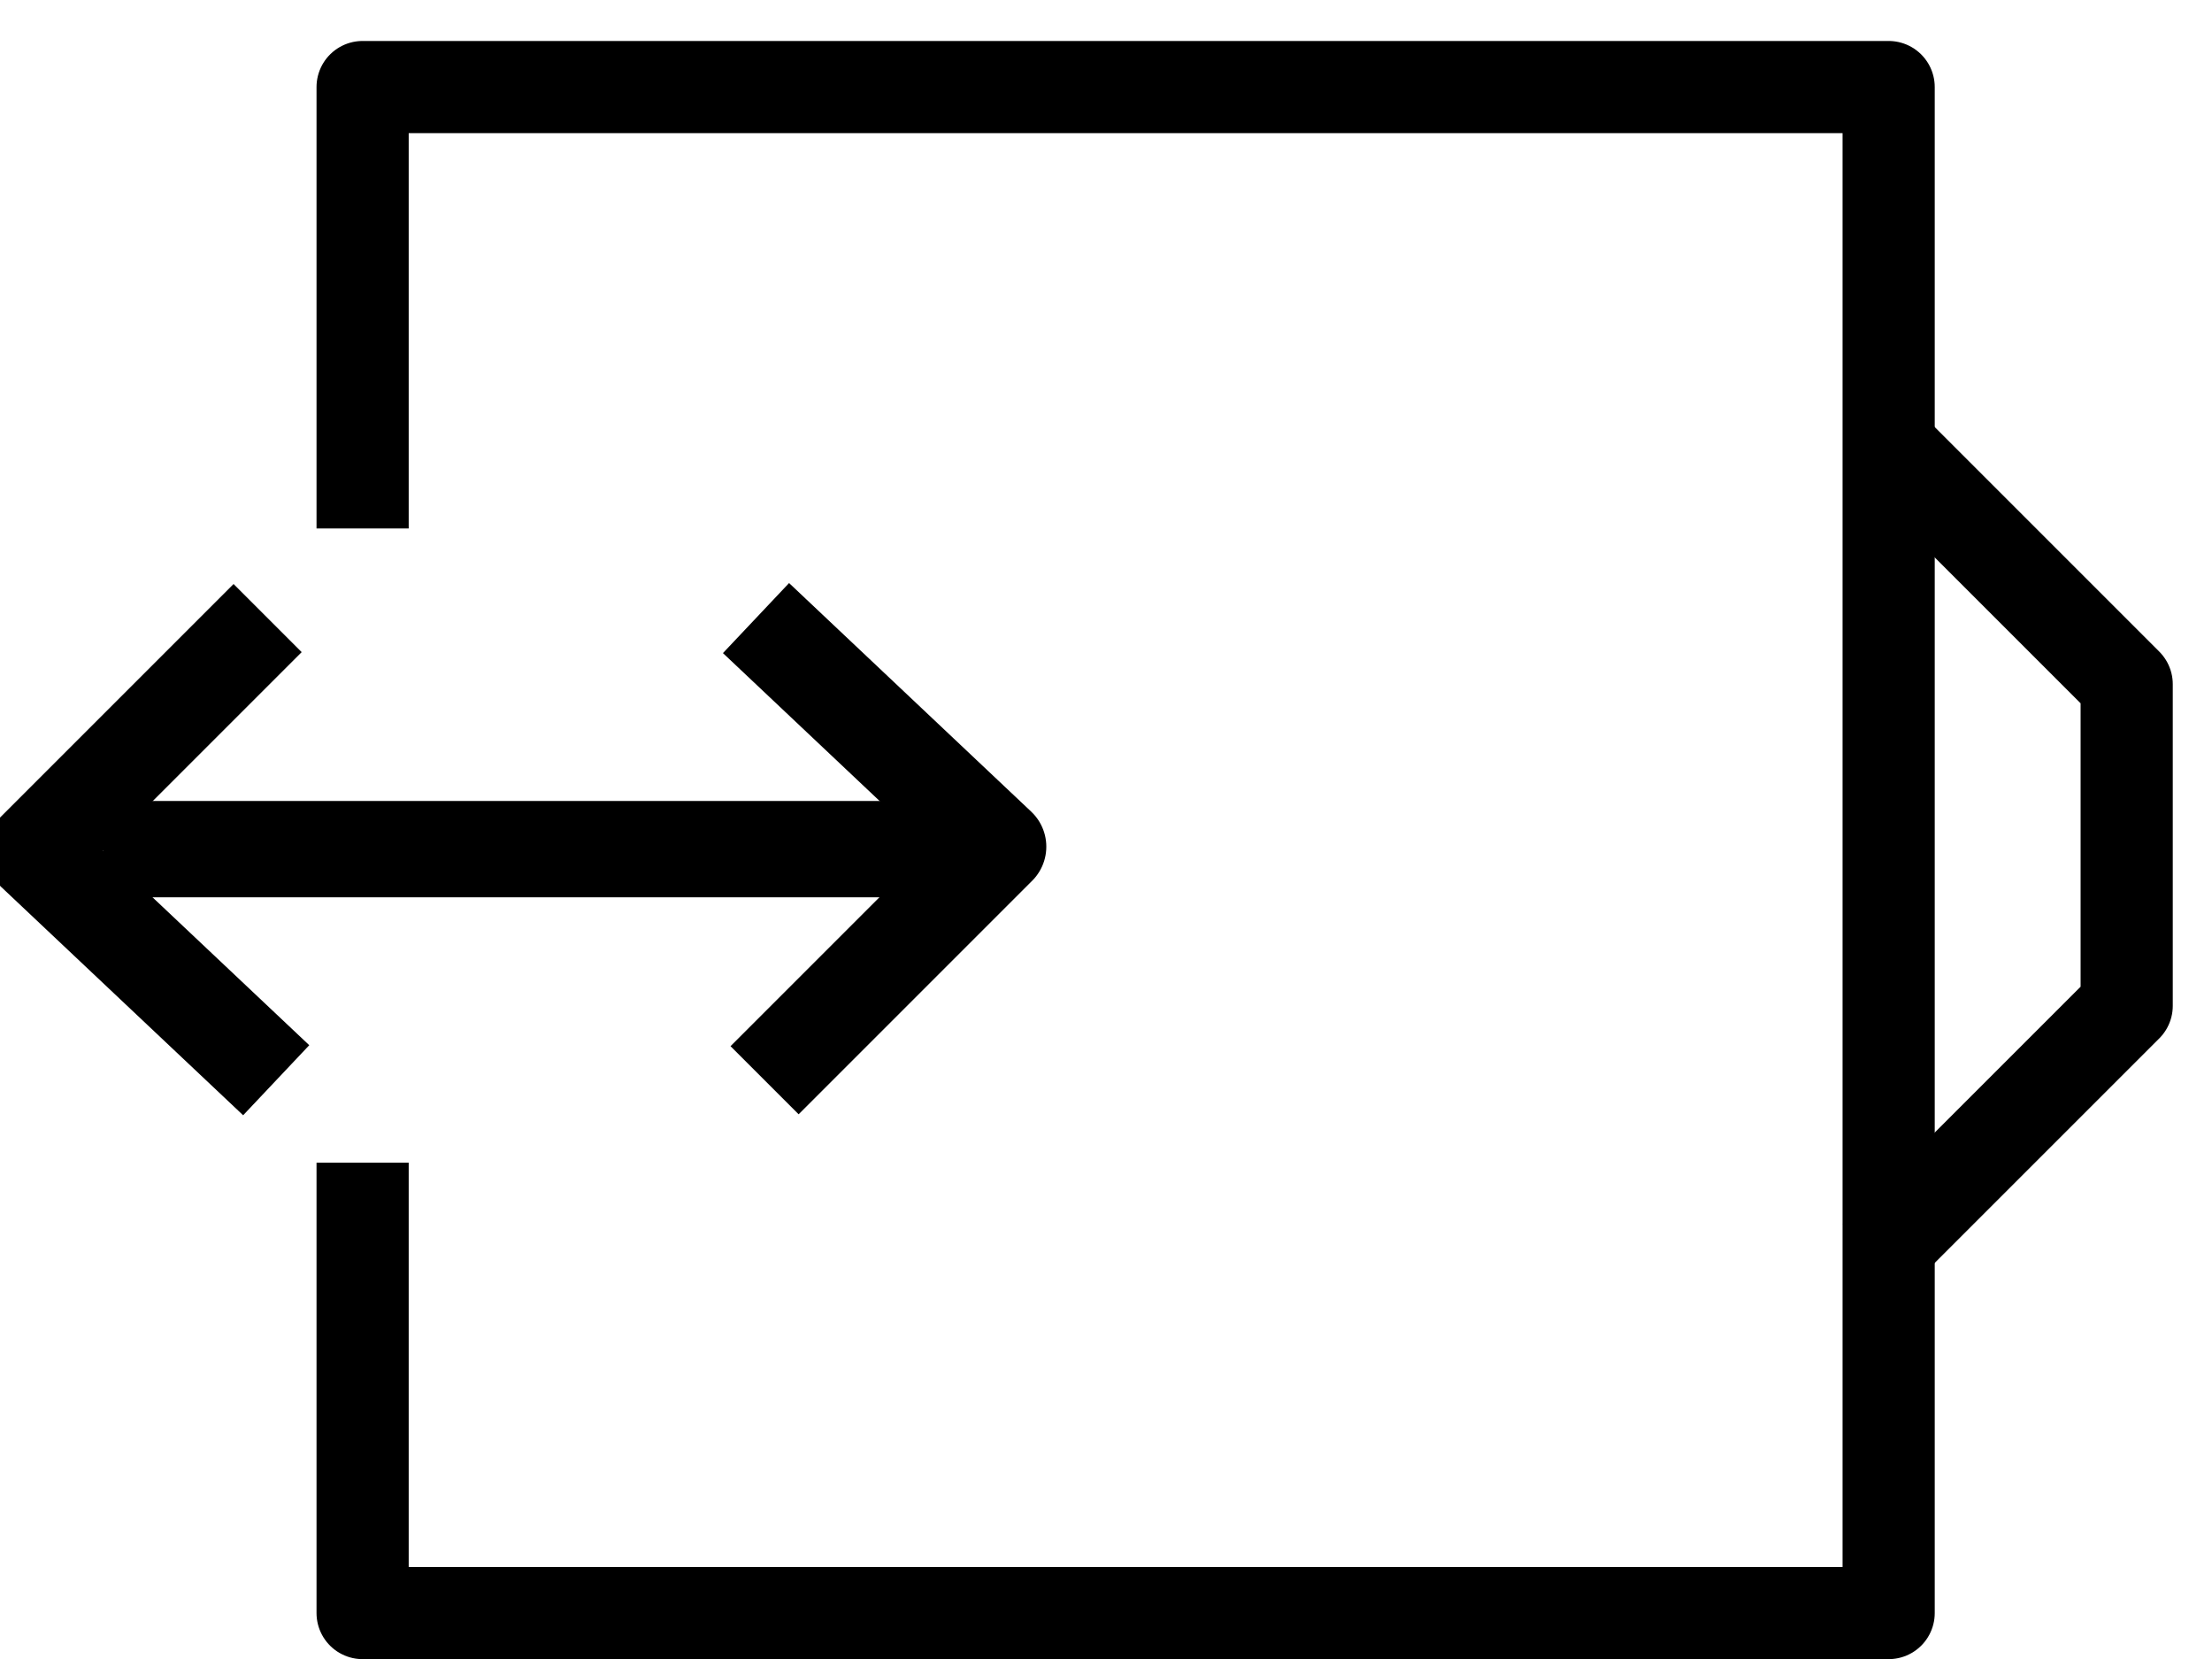
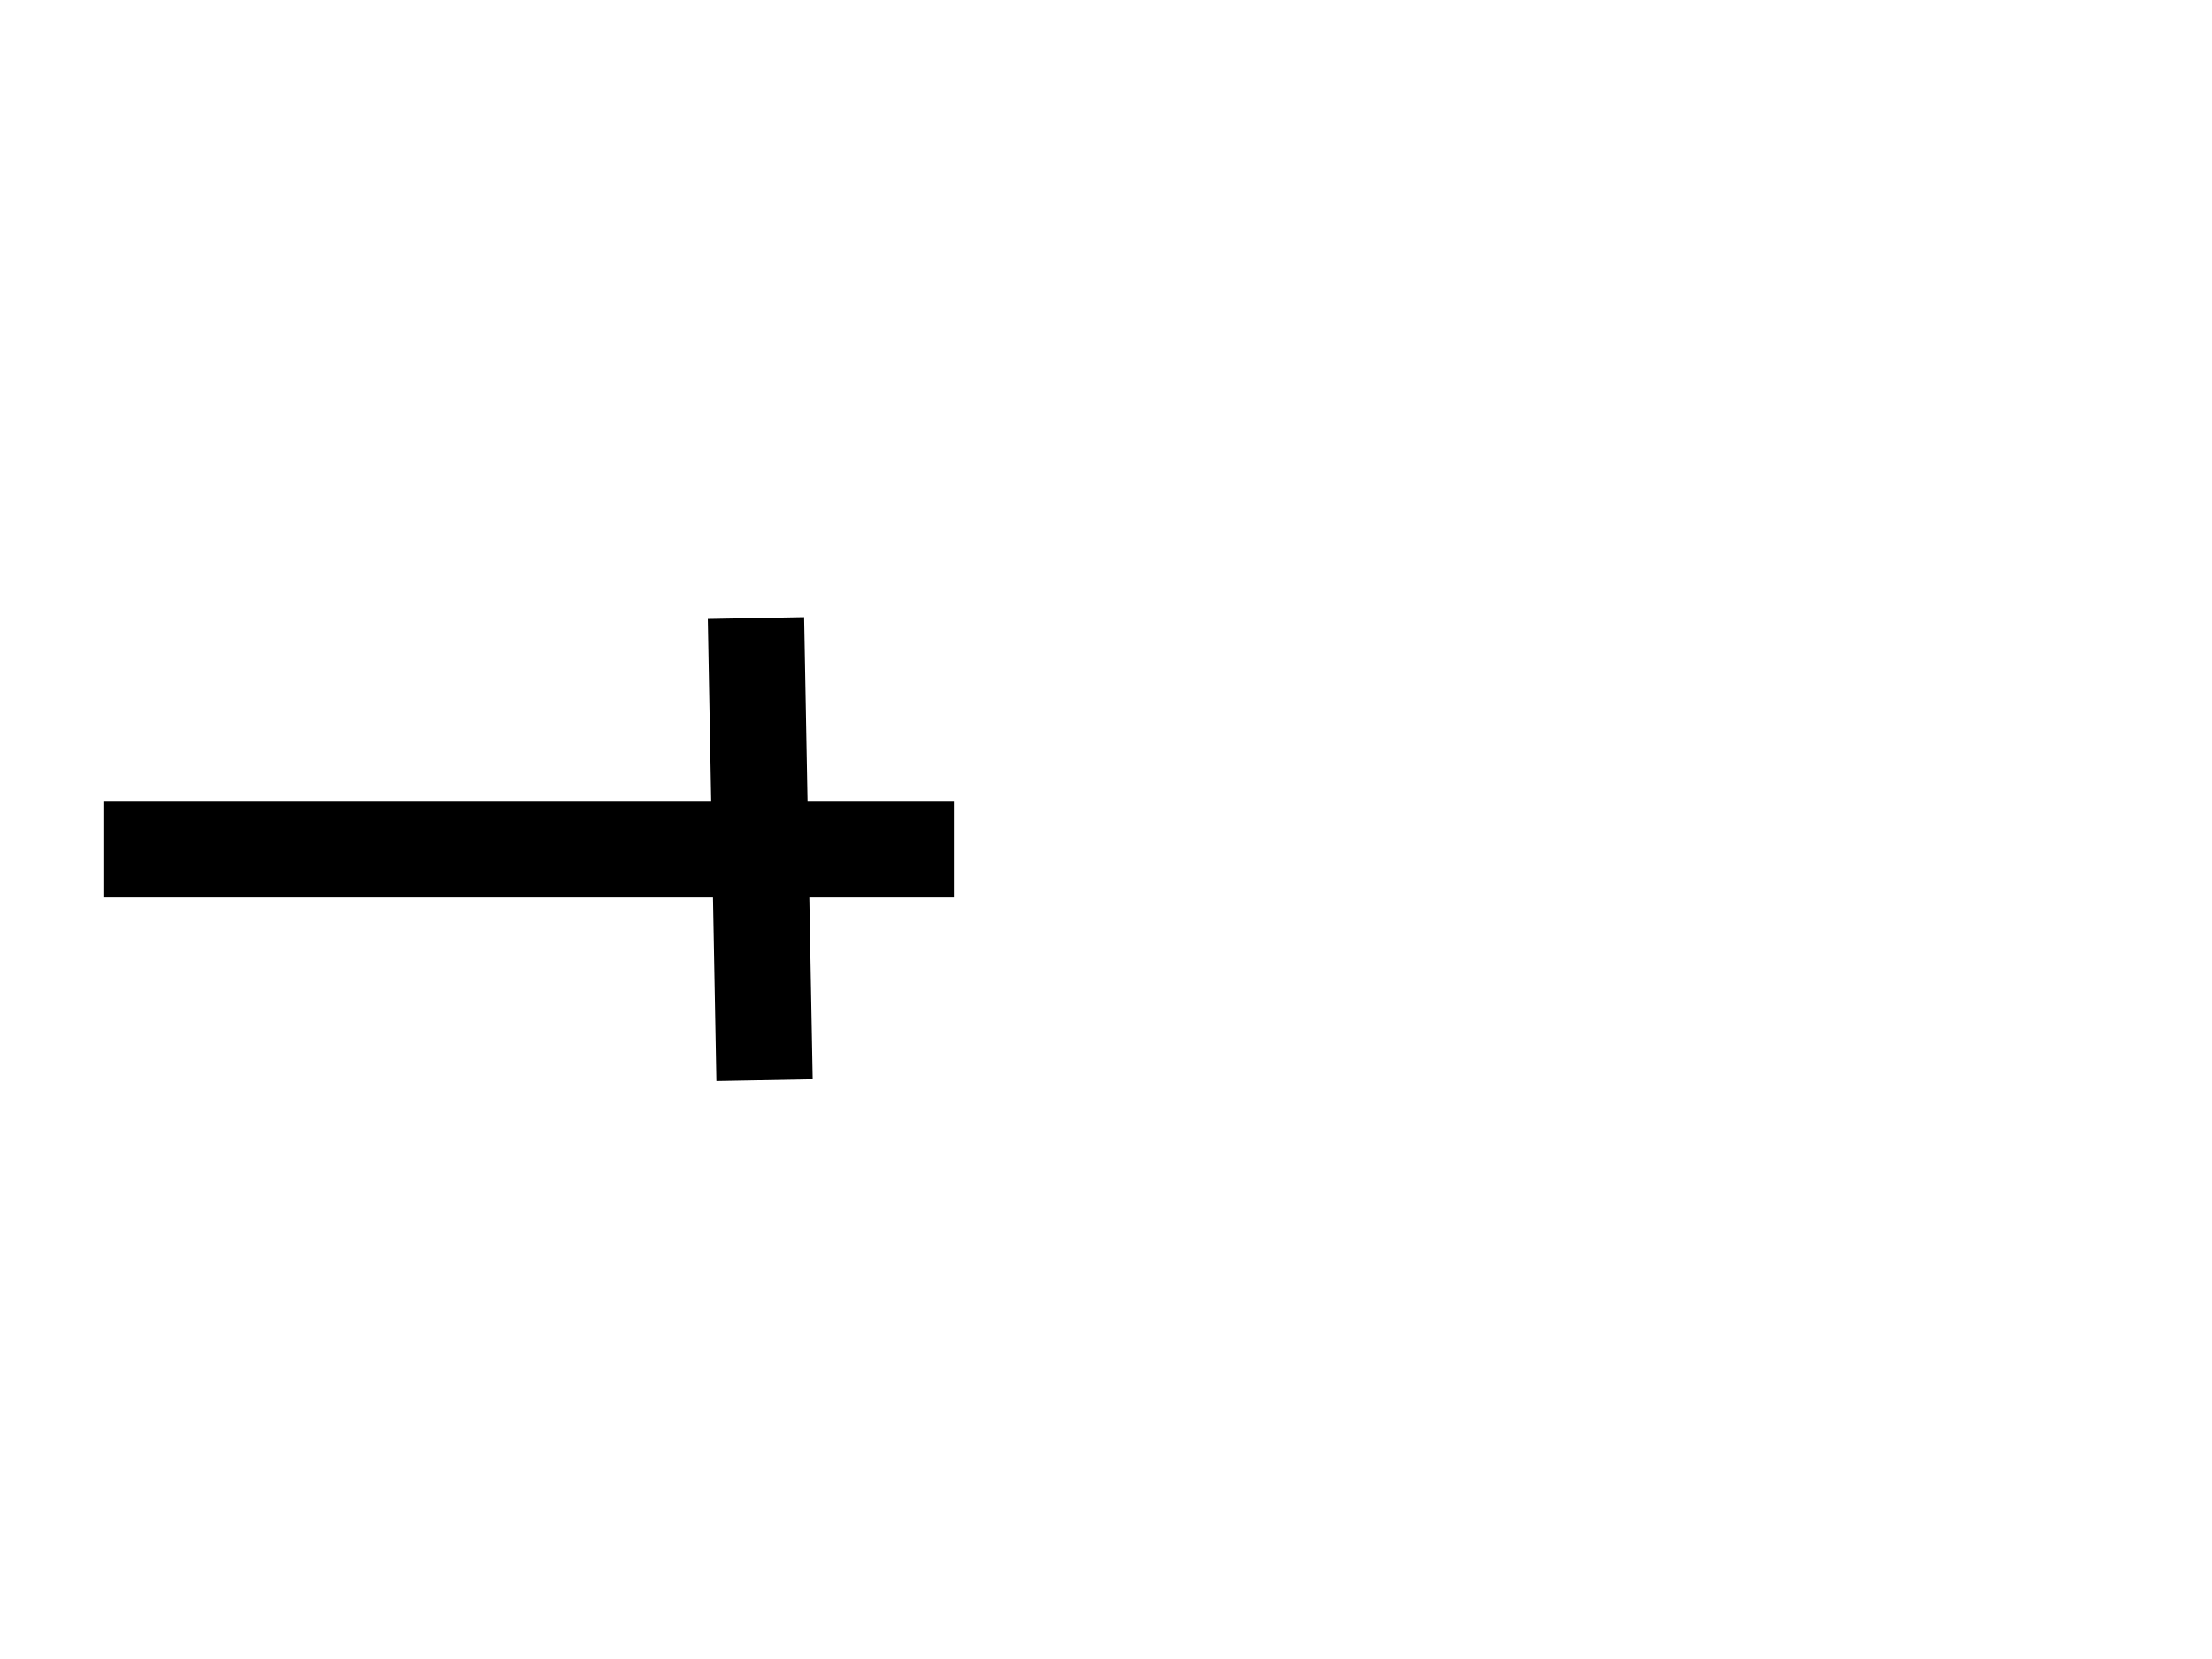
<svg xmlns="http://www.w3.org/2000/svg" width="100%" height="100%" viewBox="0 0 200 150" version="1.1" xml:space="preserve" style="fill-rule:evenodd;clip-rule:evenodd;stroke-linejoin:round;stroke-miterlimit:2;">
  <g transform="matrix(4.167,0,0,4.167,0,0)">
-     <path d="M40.911,9.612L46.145,14.846L46.145,21.824L40.692,27.276" style="fill:none;stroke:black;stroke-width:2px;" />
-     <path d="M7.868,11.466L7.868,1.889L40.98,1.889L40.98,35L7.868,35L7.868,25.228" style="fill:none;stroke:black;stroke-width:2px;" />
    <path d="M20.699,18.425L2.243,18.425" style="fill:none;stroke:black;stroke-width:2.09px;" />
-     <path d="M5.993,23.439L0.738,18.48L5.807,13.411" style="fill:none;stroke:black;stroke-width:2.09px;" />
-     <path d="M16.404,13.411L21.658,18.371L16.59,23.439" style="fill:none;stroke:black;stroke-width:2.09px;" />
+     <path d="M16.404,13.411L16.59,23.439" style="fill:none;stroke:black;stroke-width:2.09px;" />
  </g>
</svg>